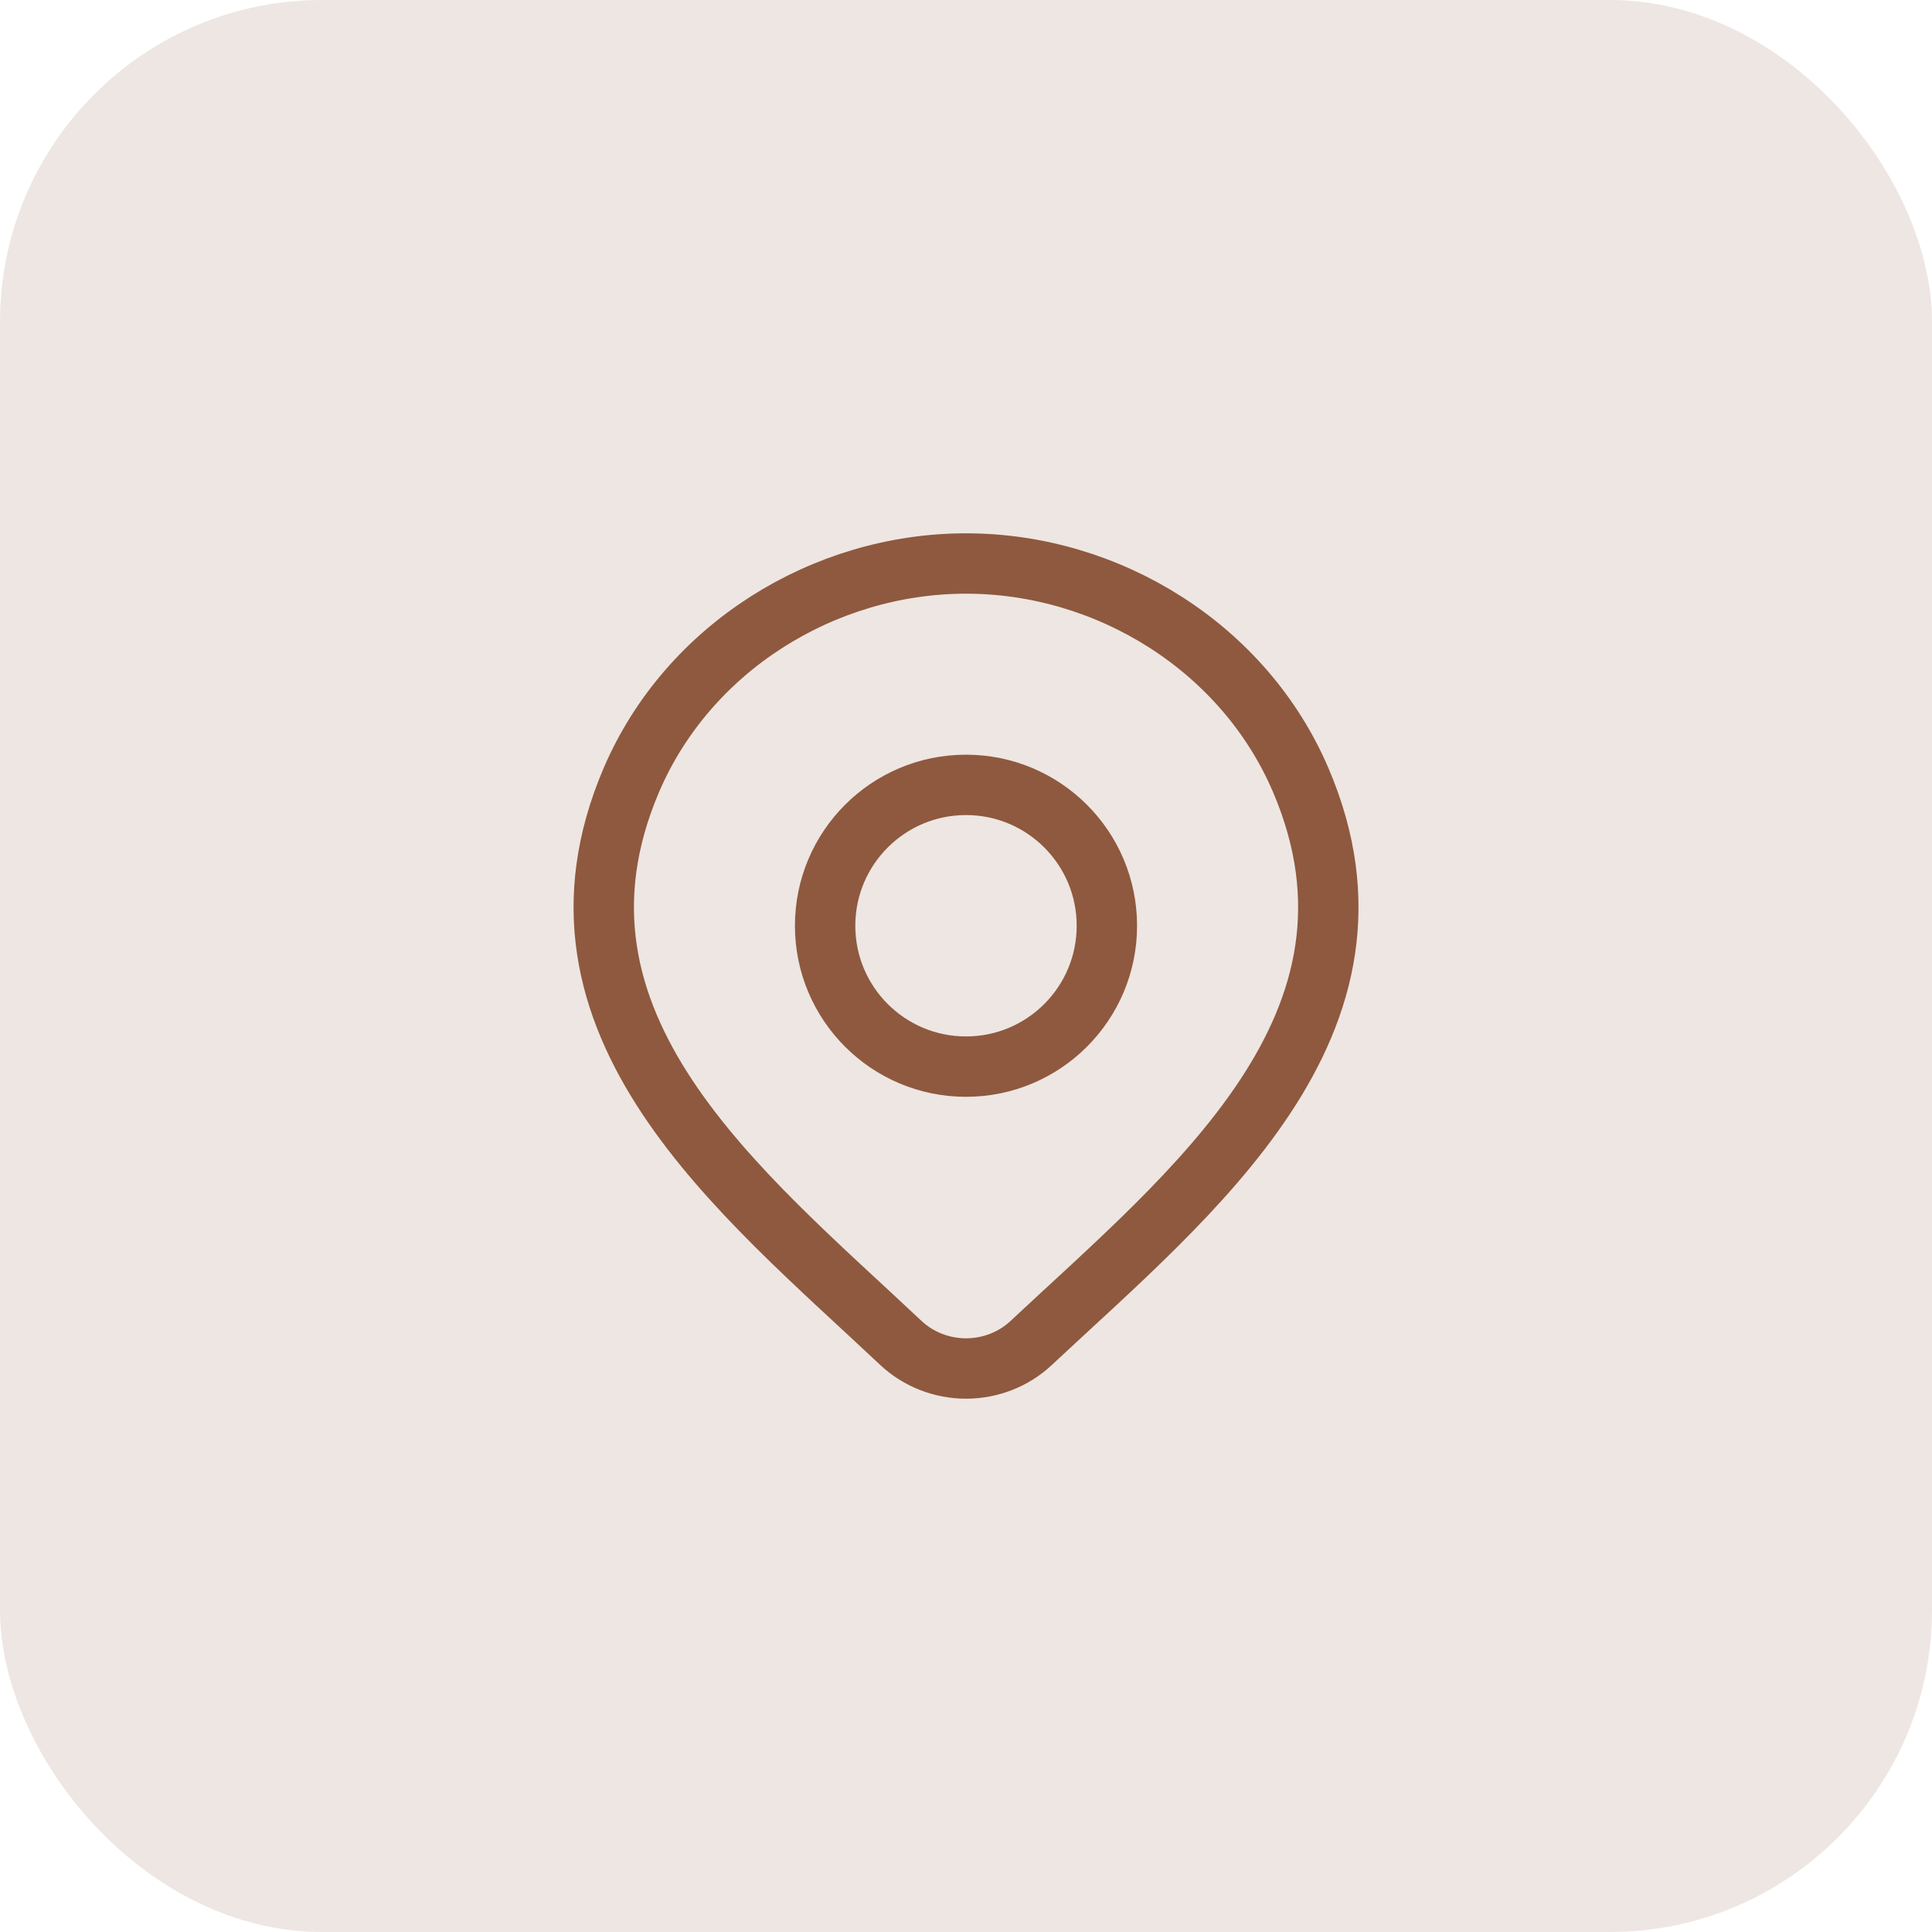
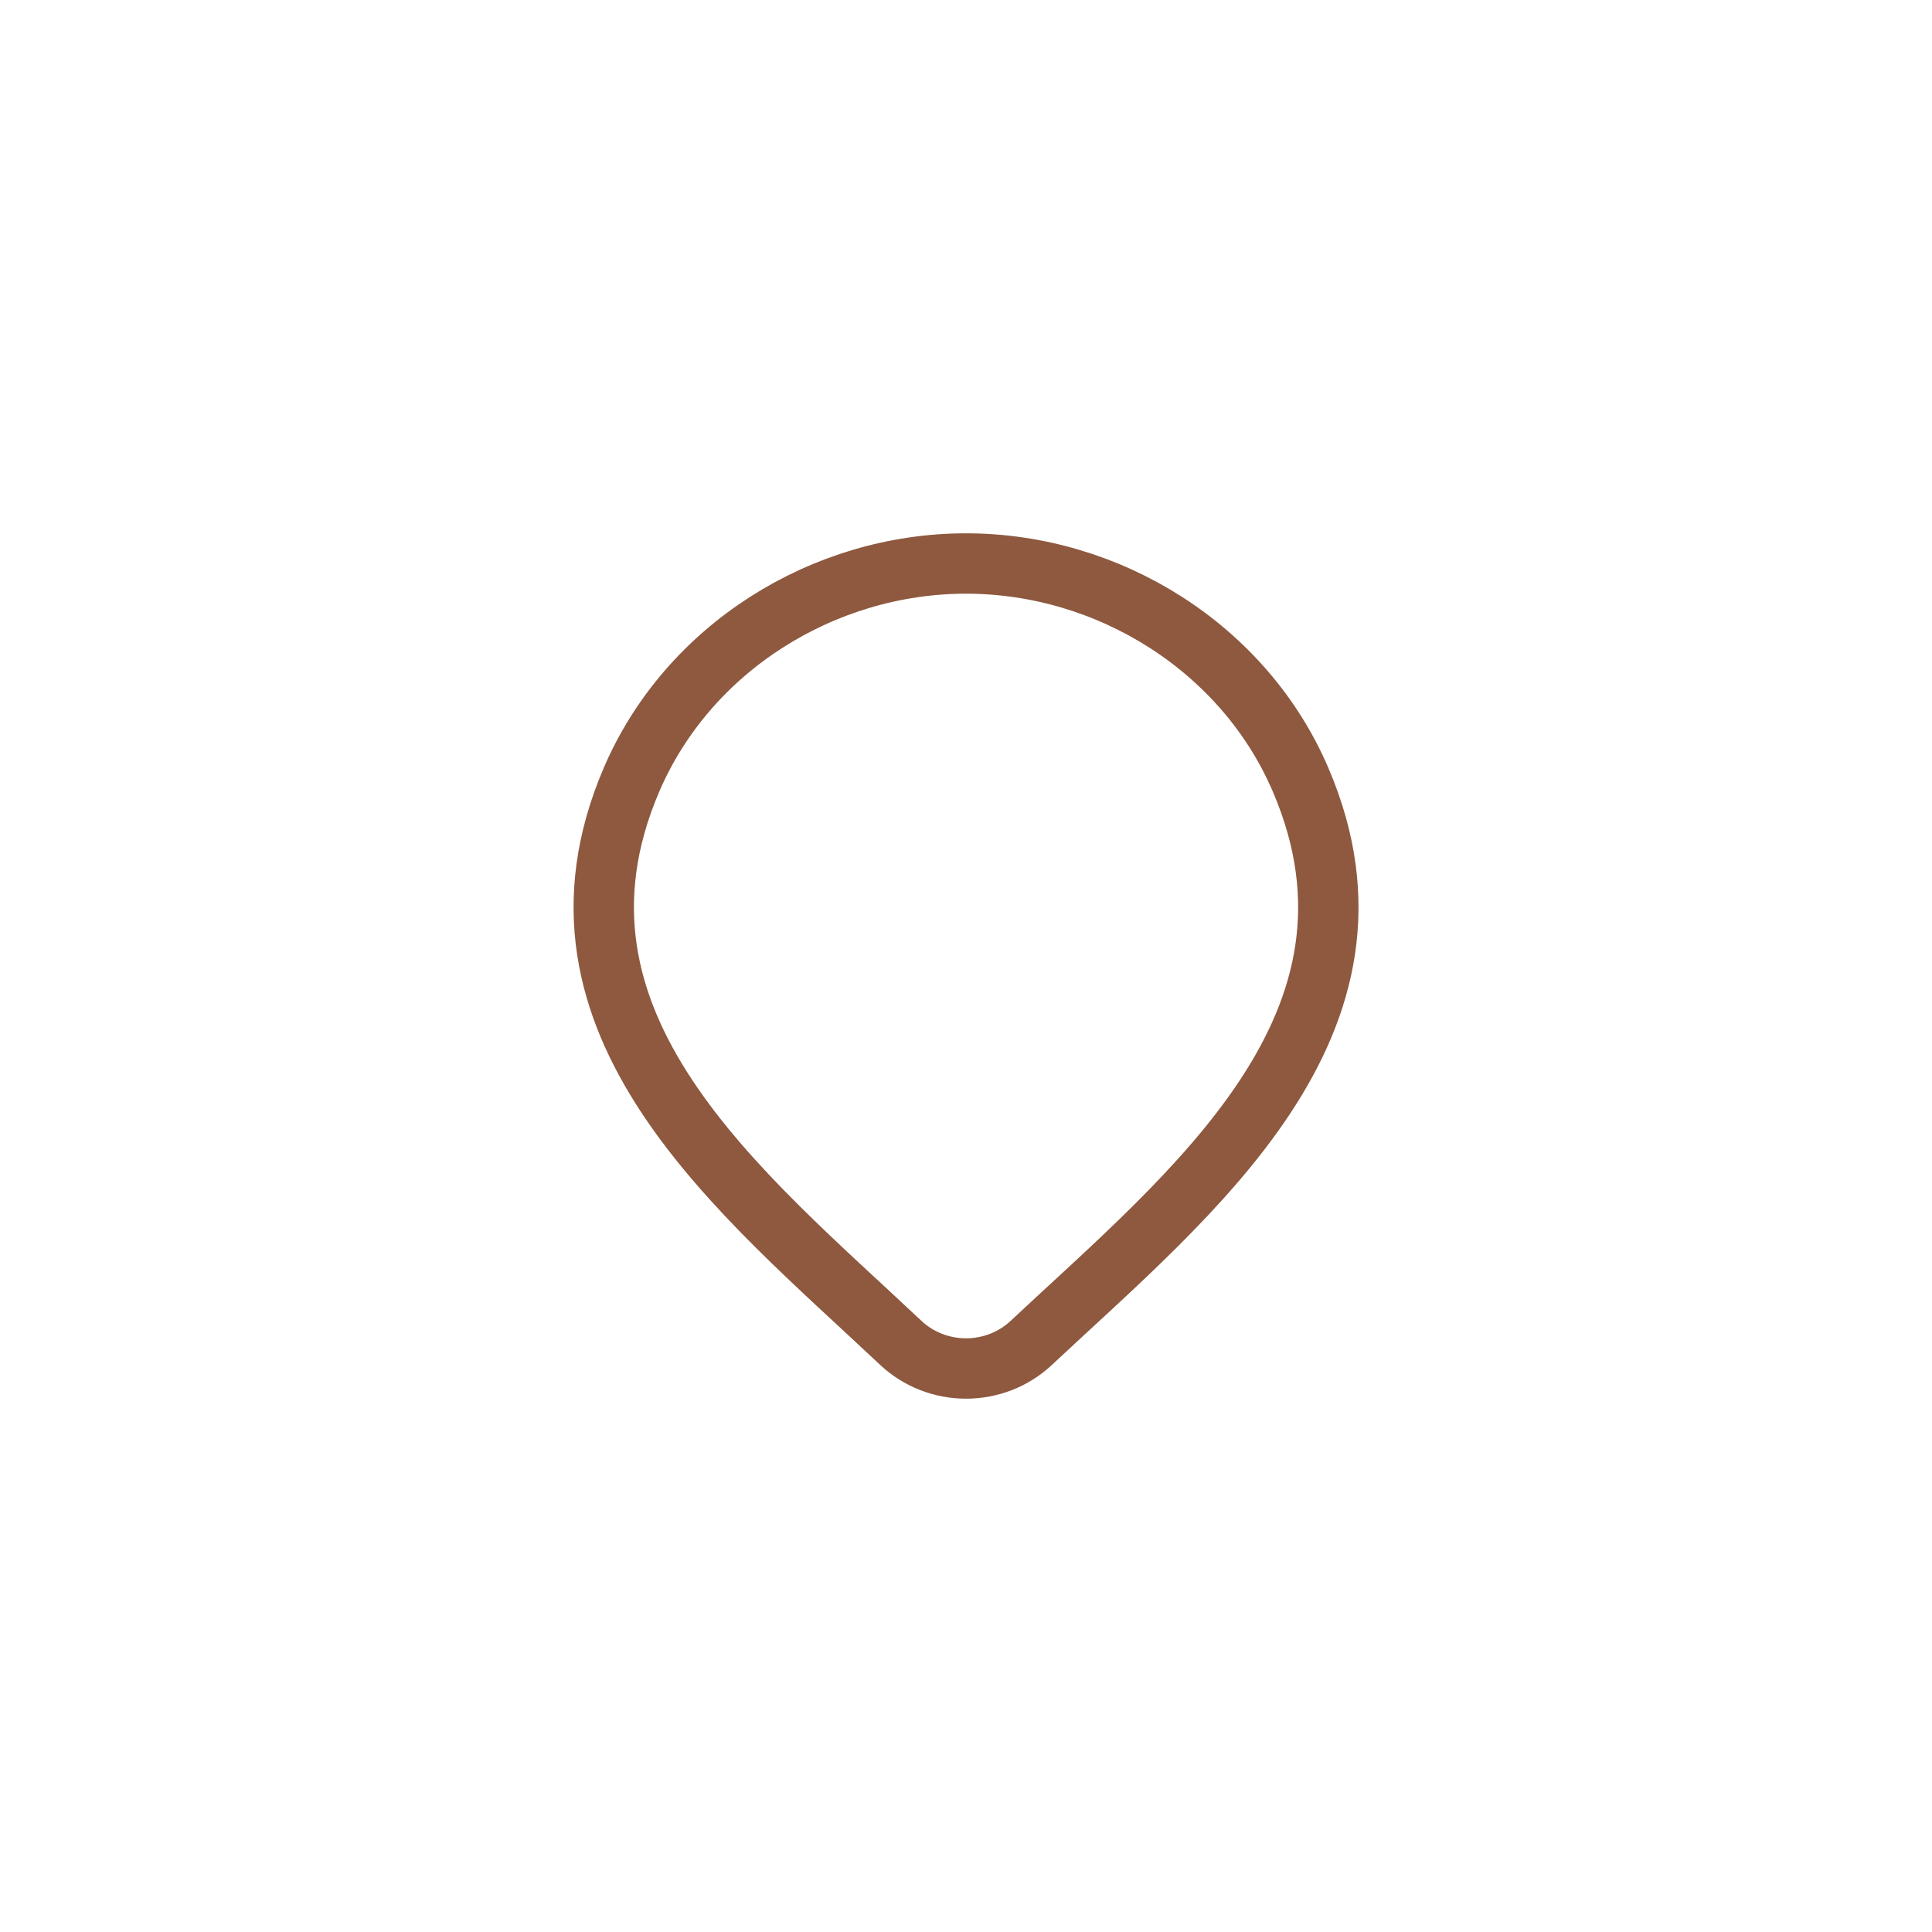
<svg xmlns="http://www.w3.org/2000/svg" width="48" height="48" viewBox="0 0 48 48" fill="none">
-   <rect width="48" height="48" rx="8" fill="#8E593F" fill-opacity="0.15" />
  <path d="M25.618 33.367C25.184 33.773 24.604 34 24.001 34C23.398 34 22.818 33.773 22.384 33.367C18.413 29.626 13.091 25.447 15.686 19.38C17.09 16.099 20.458 14 24.001 14C27.544 14 30.913 16.099 32.316 19.38C34.908 25.439 29.599 29.639 25.618 33.367Z" stroke="#8E593F" stroke-width="1.5" />
-   <path d="M27.5 23C27.5 24.933 25.933 26.5 24 26.5C22.067 26.5 20.5 24.933 20.5 23C20.5 21.067 22.067 19.5 24 19.5C25.933 19.5 27.5 21.067 27.5 23Z" stroke="#8E593F" stroke-width="1.5" />
</svg>